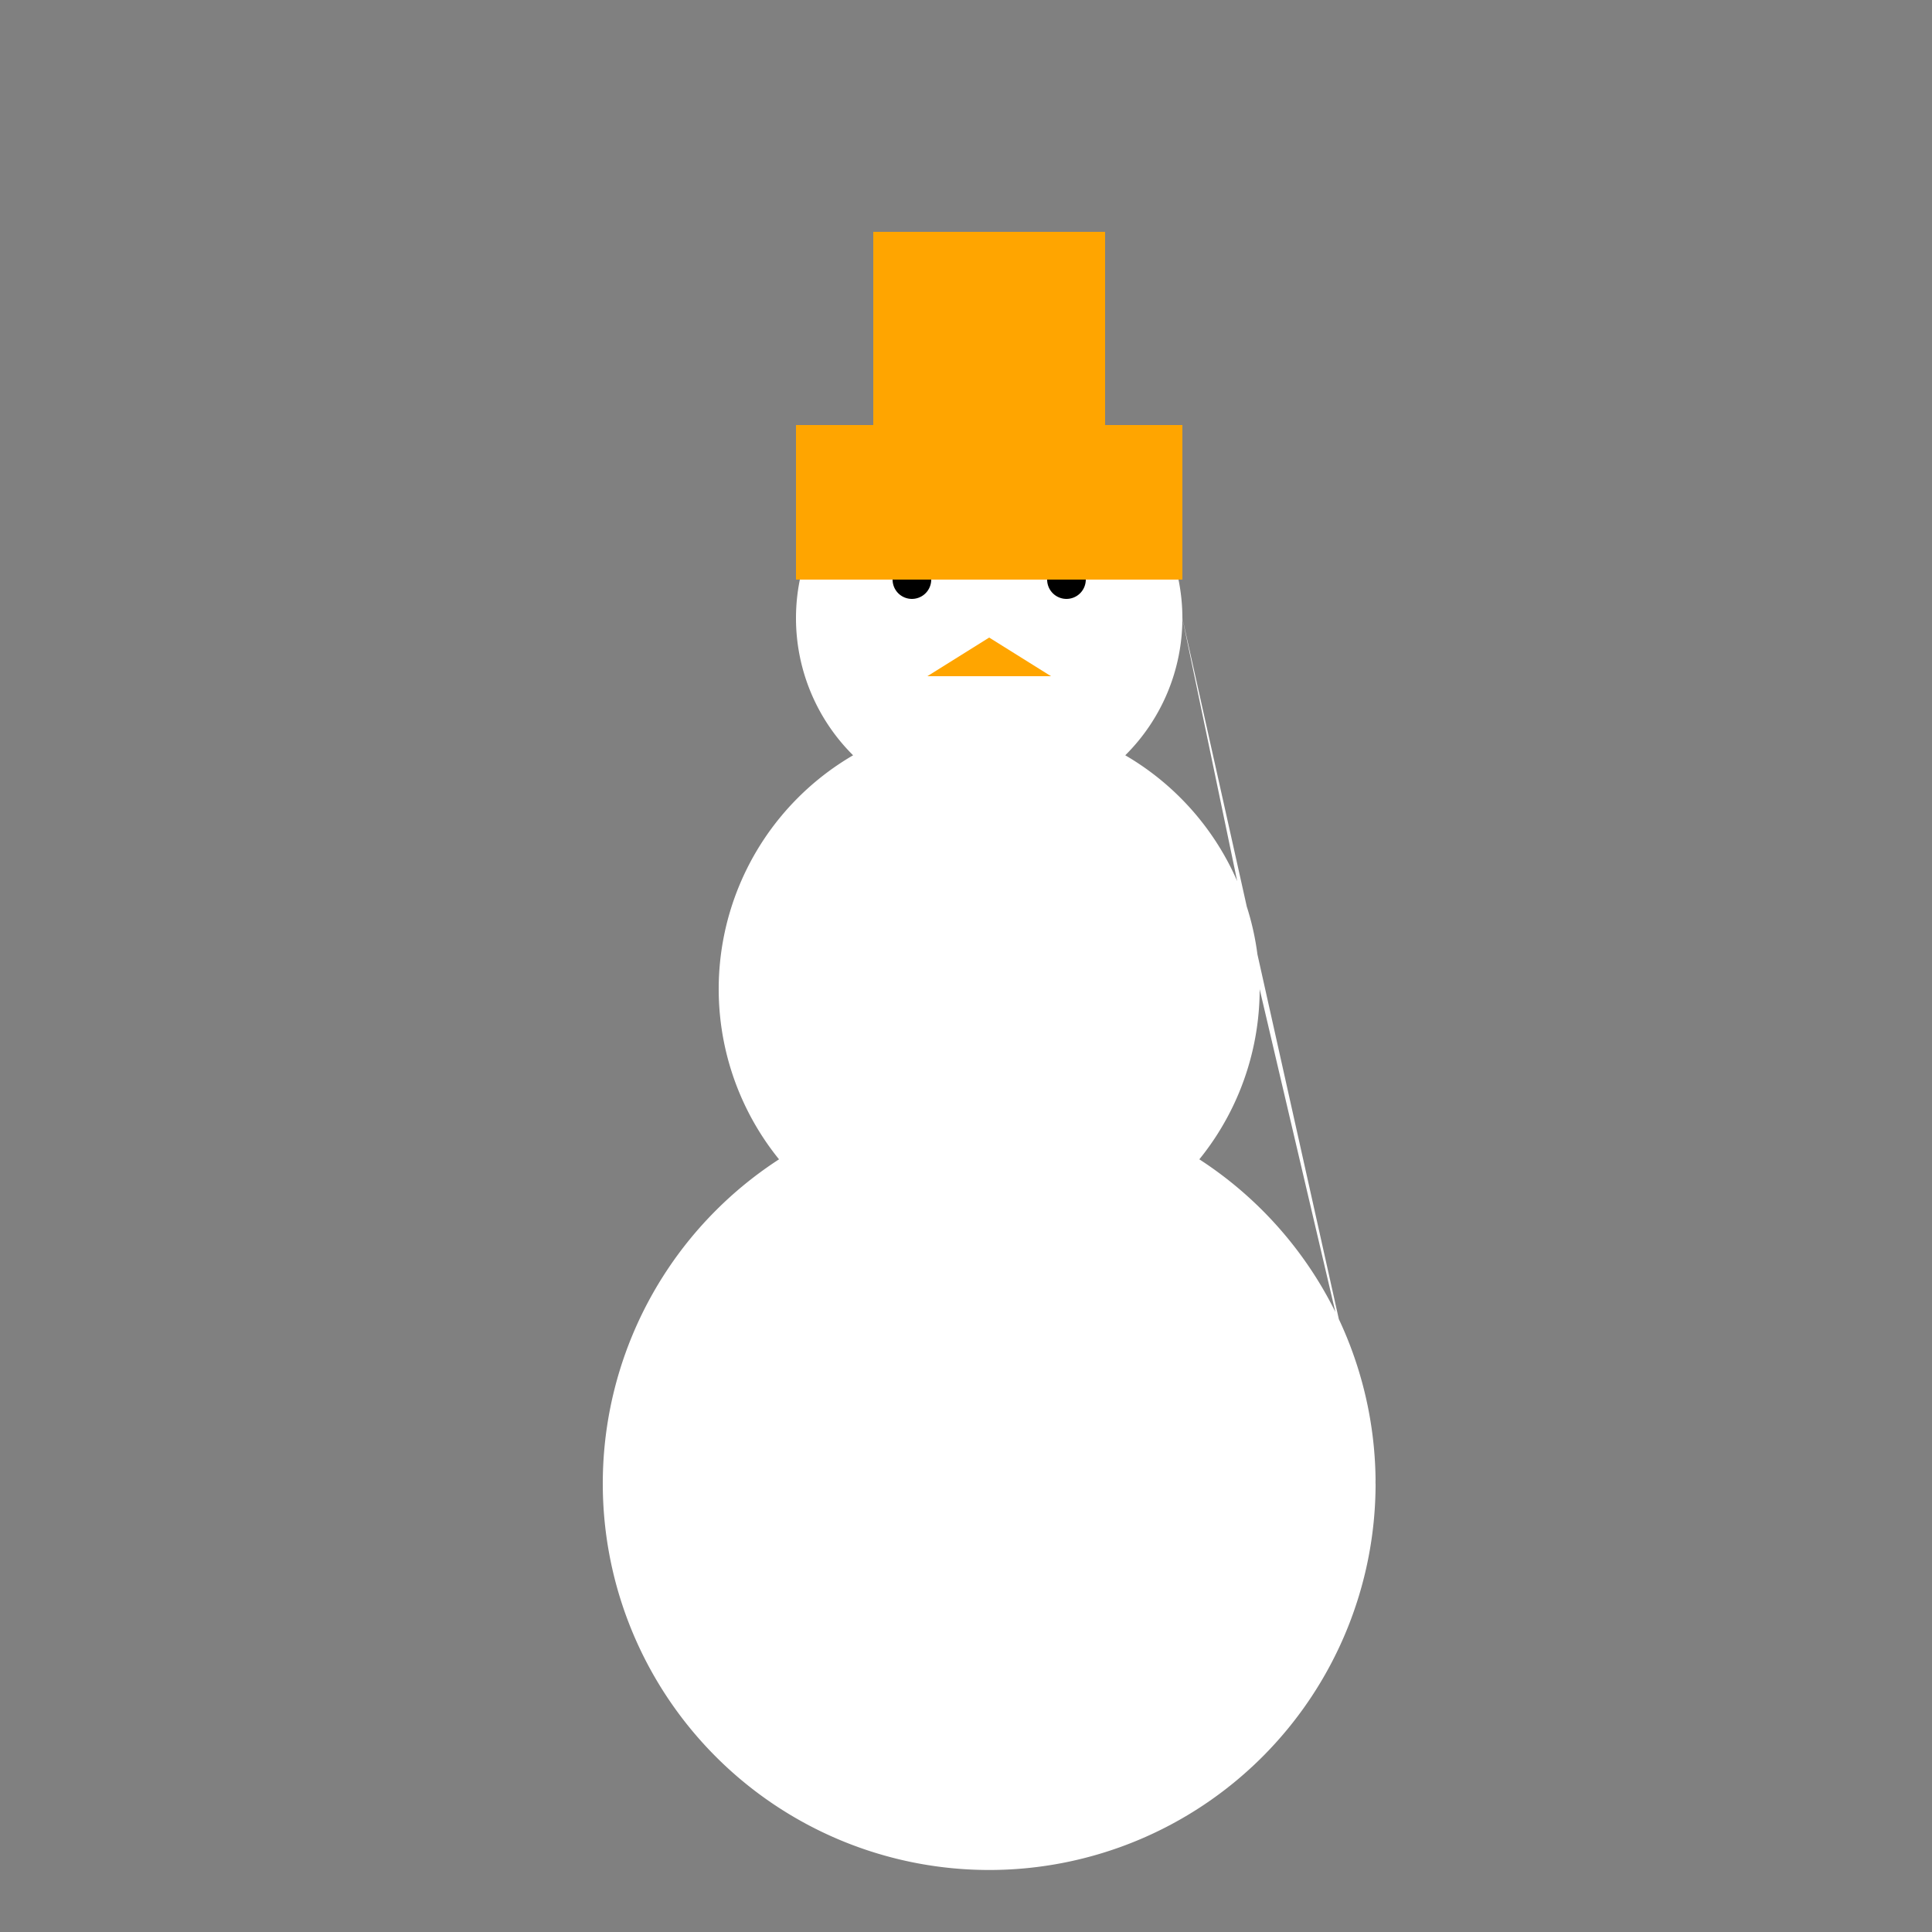
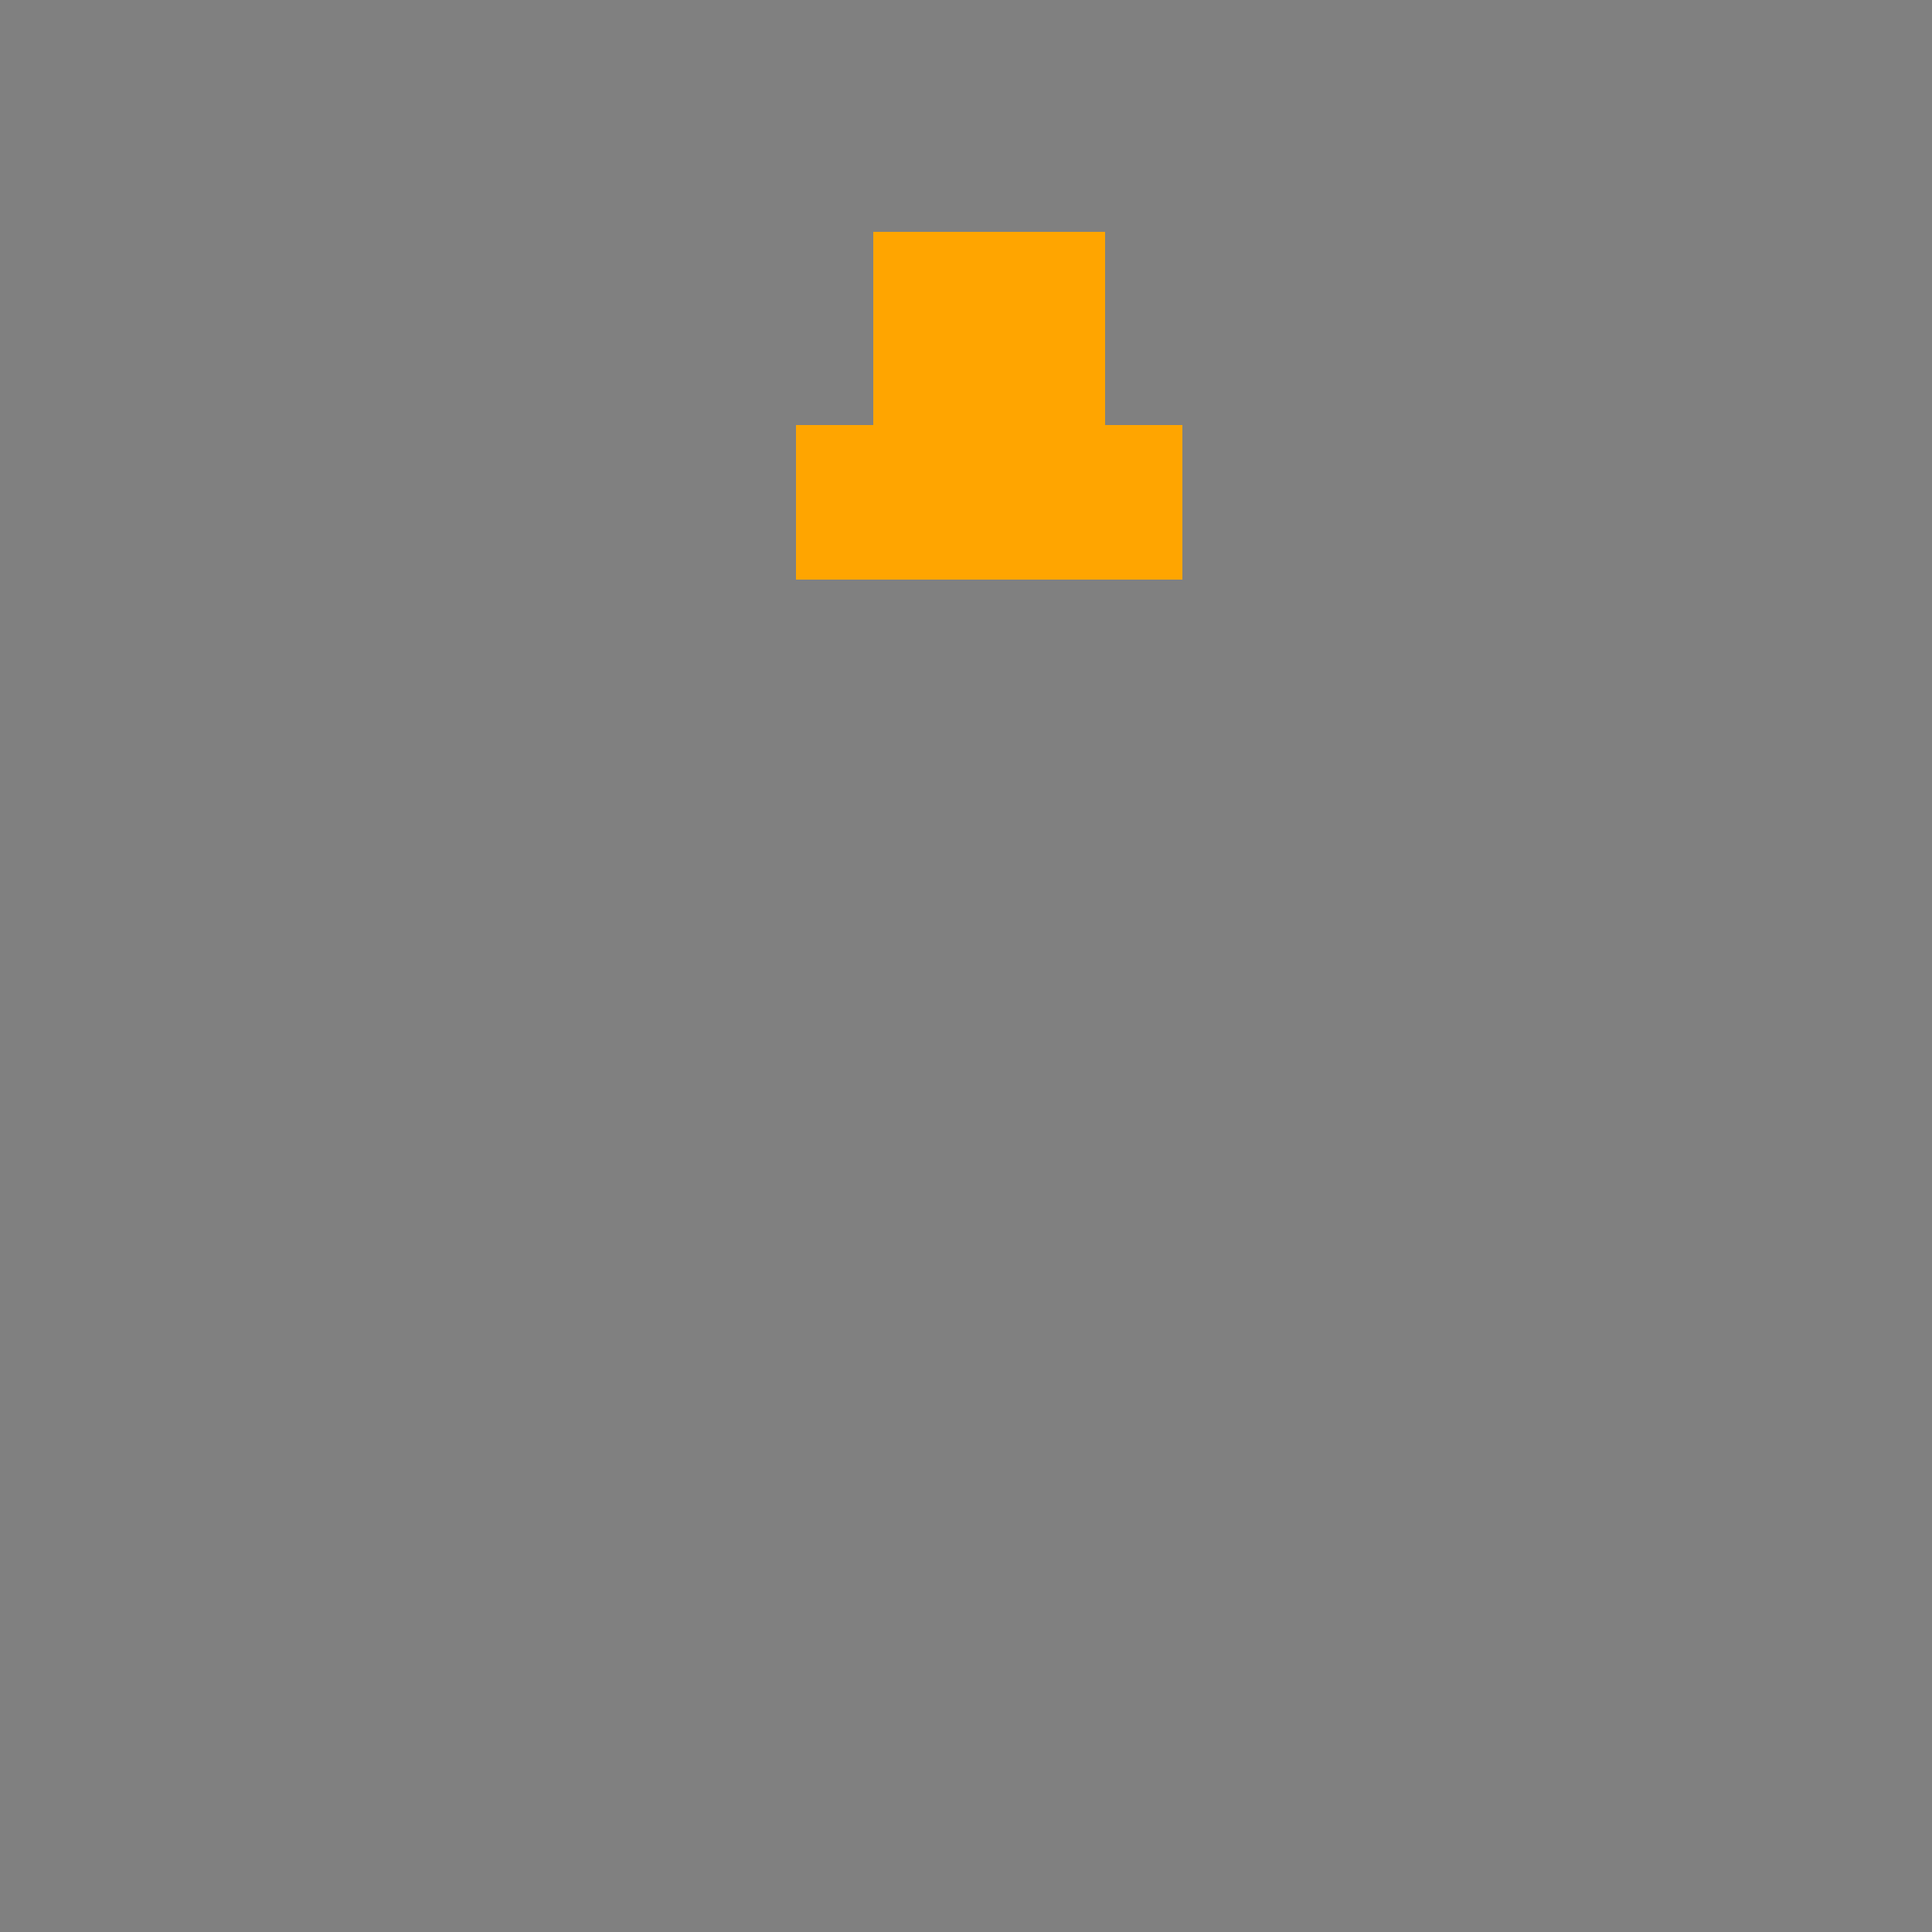
<svg xmlns="http://www.w3.org/2000/svg" width="500" height="500">
  <rect width="100%" height="100%" fill="#808080" stroke="none" />
  <defs />
  <g>
-     <path fill="white" stroke="none" paint-order="stroke fill markers" d=" M 356 384 A 100 100 0 1 1 356 383.9 L 326 256 A 70 70 0 1 1 326 255.93 L 306 160 A 50 50 0 1 1 306 159.95" />
-     <path fill="black" stroke="none" paint-order="stroke fill markers" d=" M 241 150 A 5 5 0 1 1 241 149.995 L 281 150 A 5 5 0 1 1 281 149.995" />
-     <path fill="orange" stroke="none" paint-order="stroke fill markers" d=" M 256 165 L 240 175 L 272 175 Z" />
    <path fill="none" stroke="none" />
    <rect fill="orange" stroke="none" x="206" y="110" width="100" height="40" />
    <rect fill="orange" stroke="none" x="226" y="60" width="60" height="60" />
  </g>
</svg>